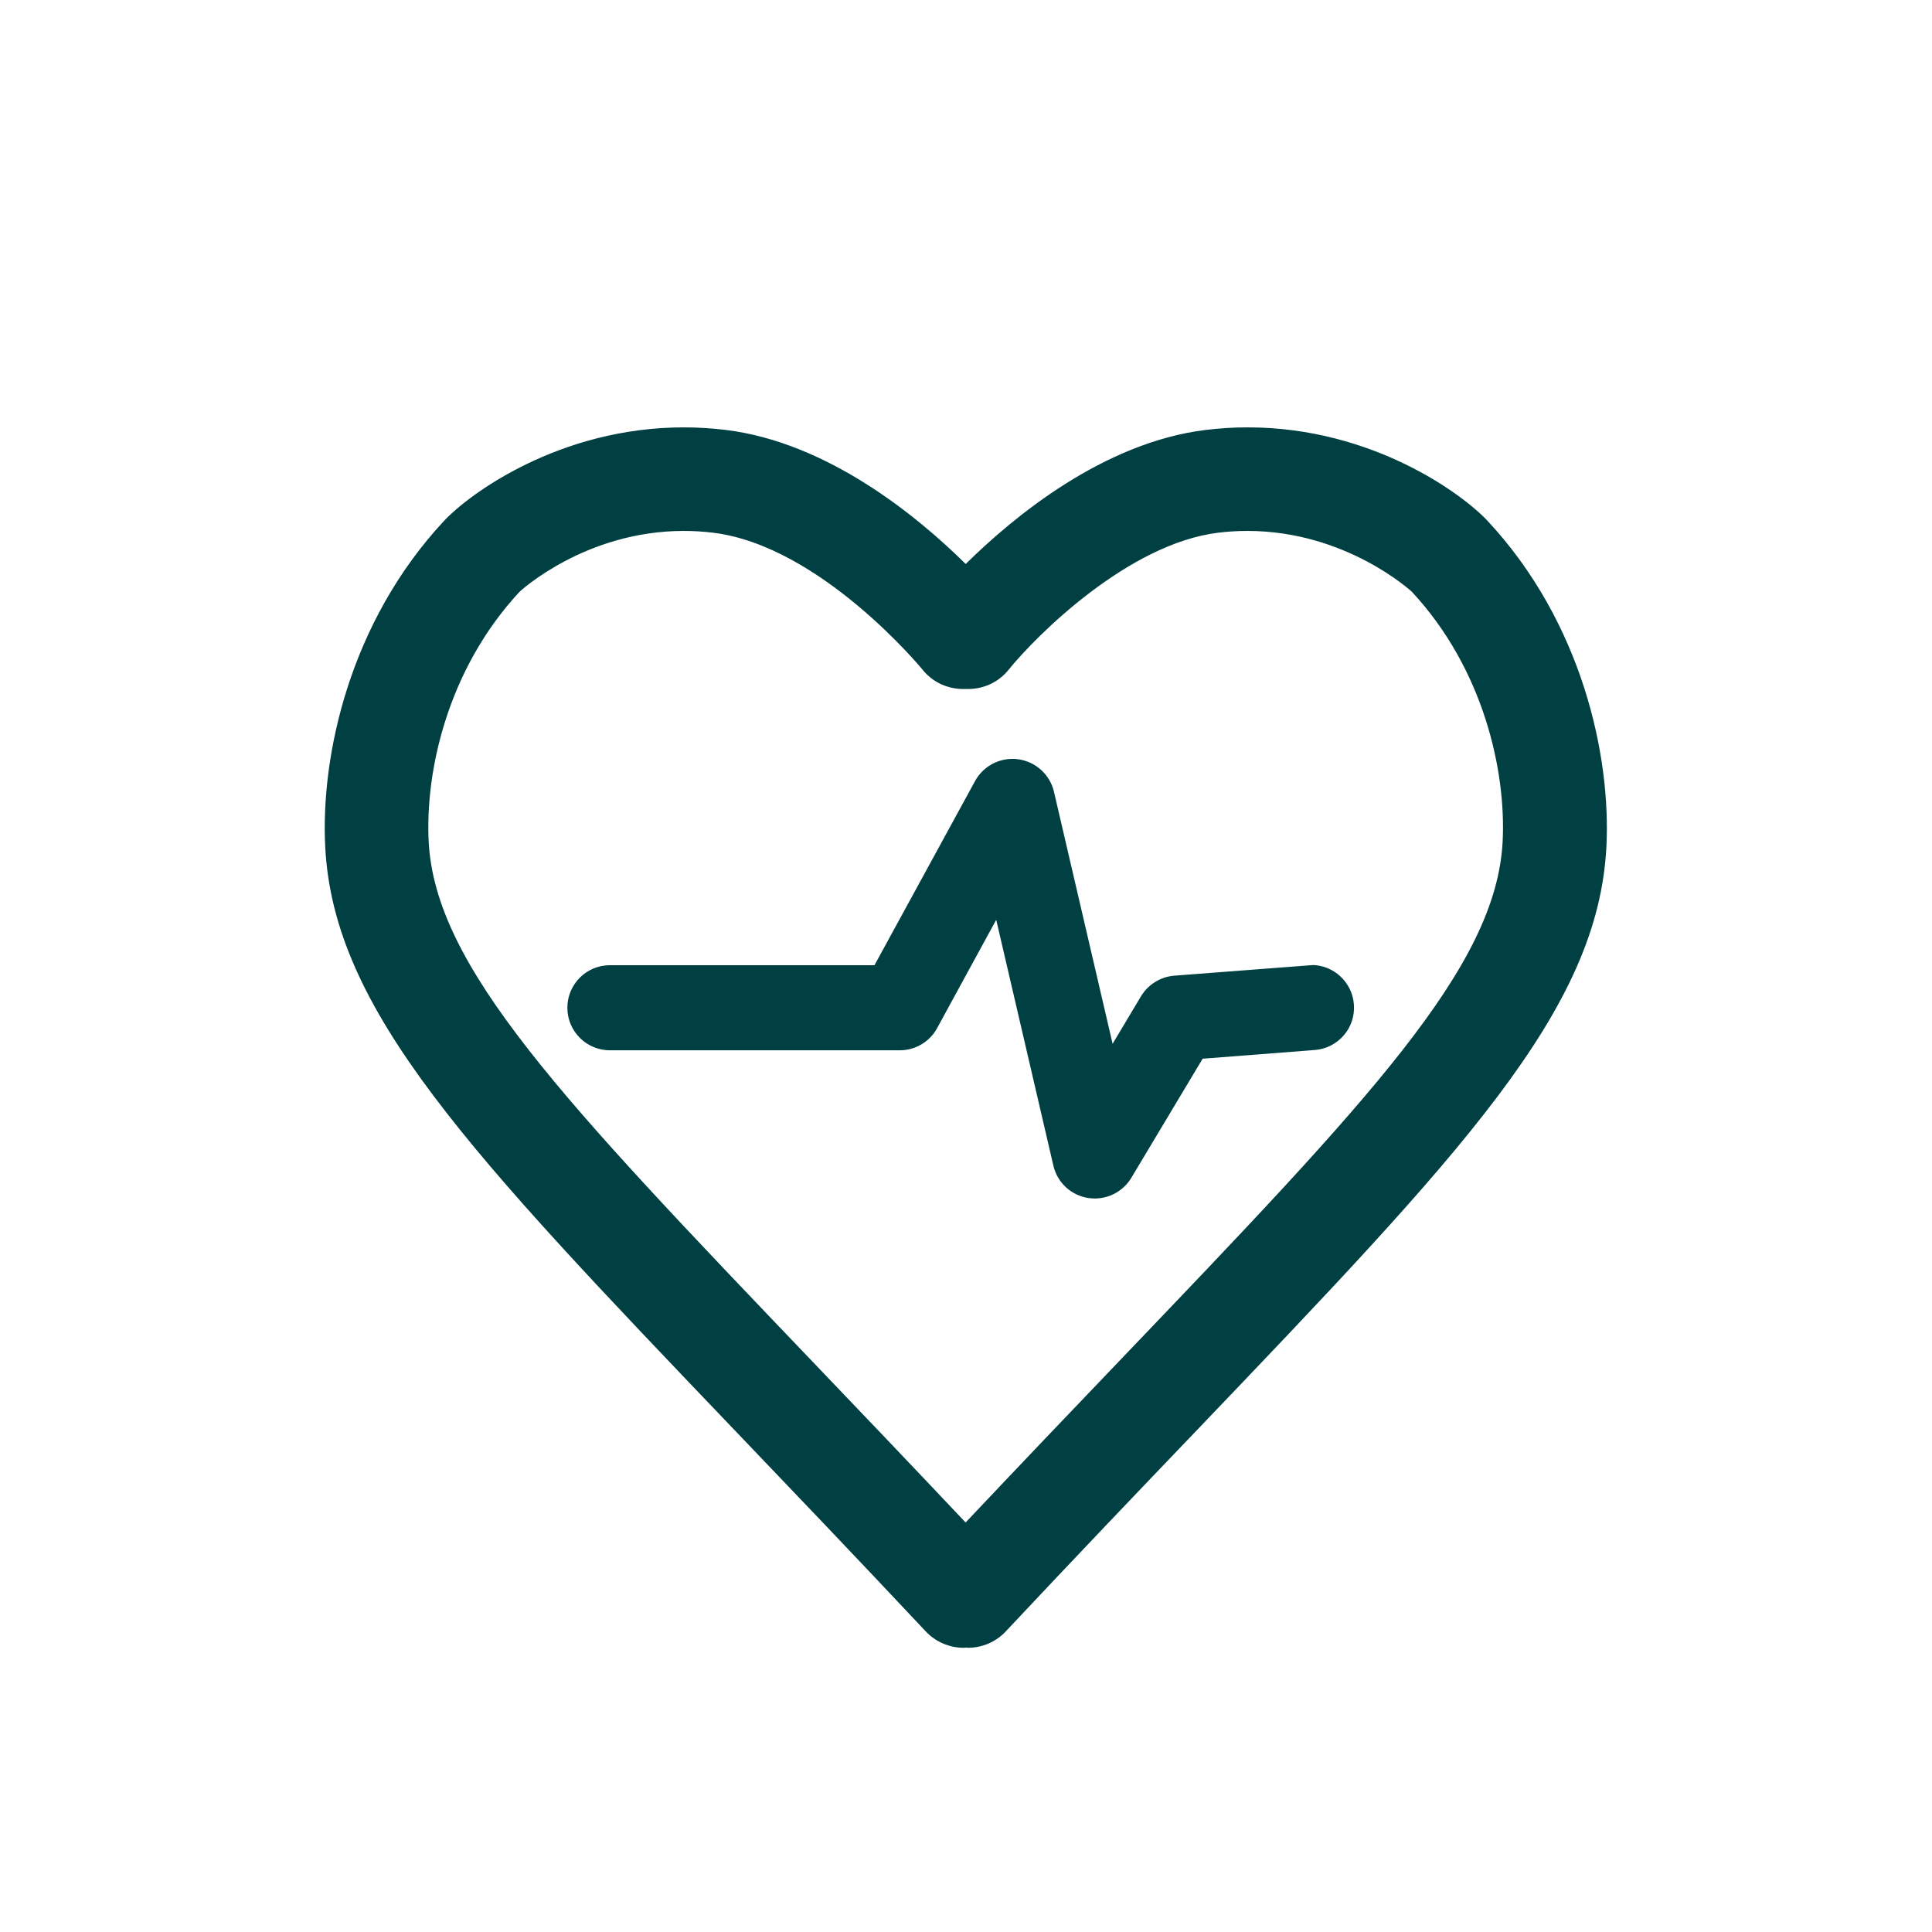
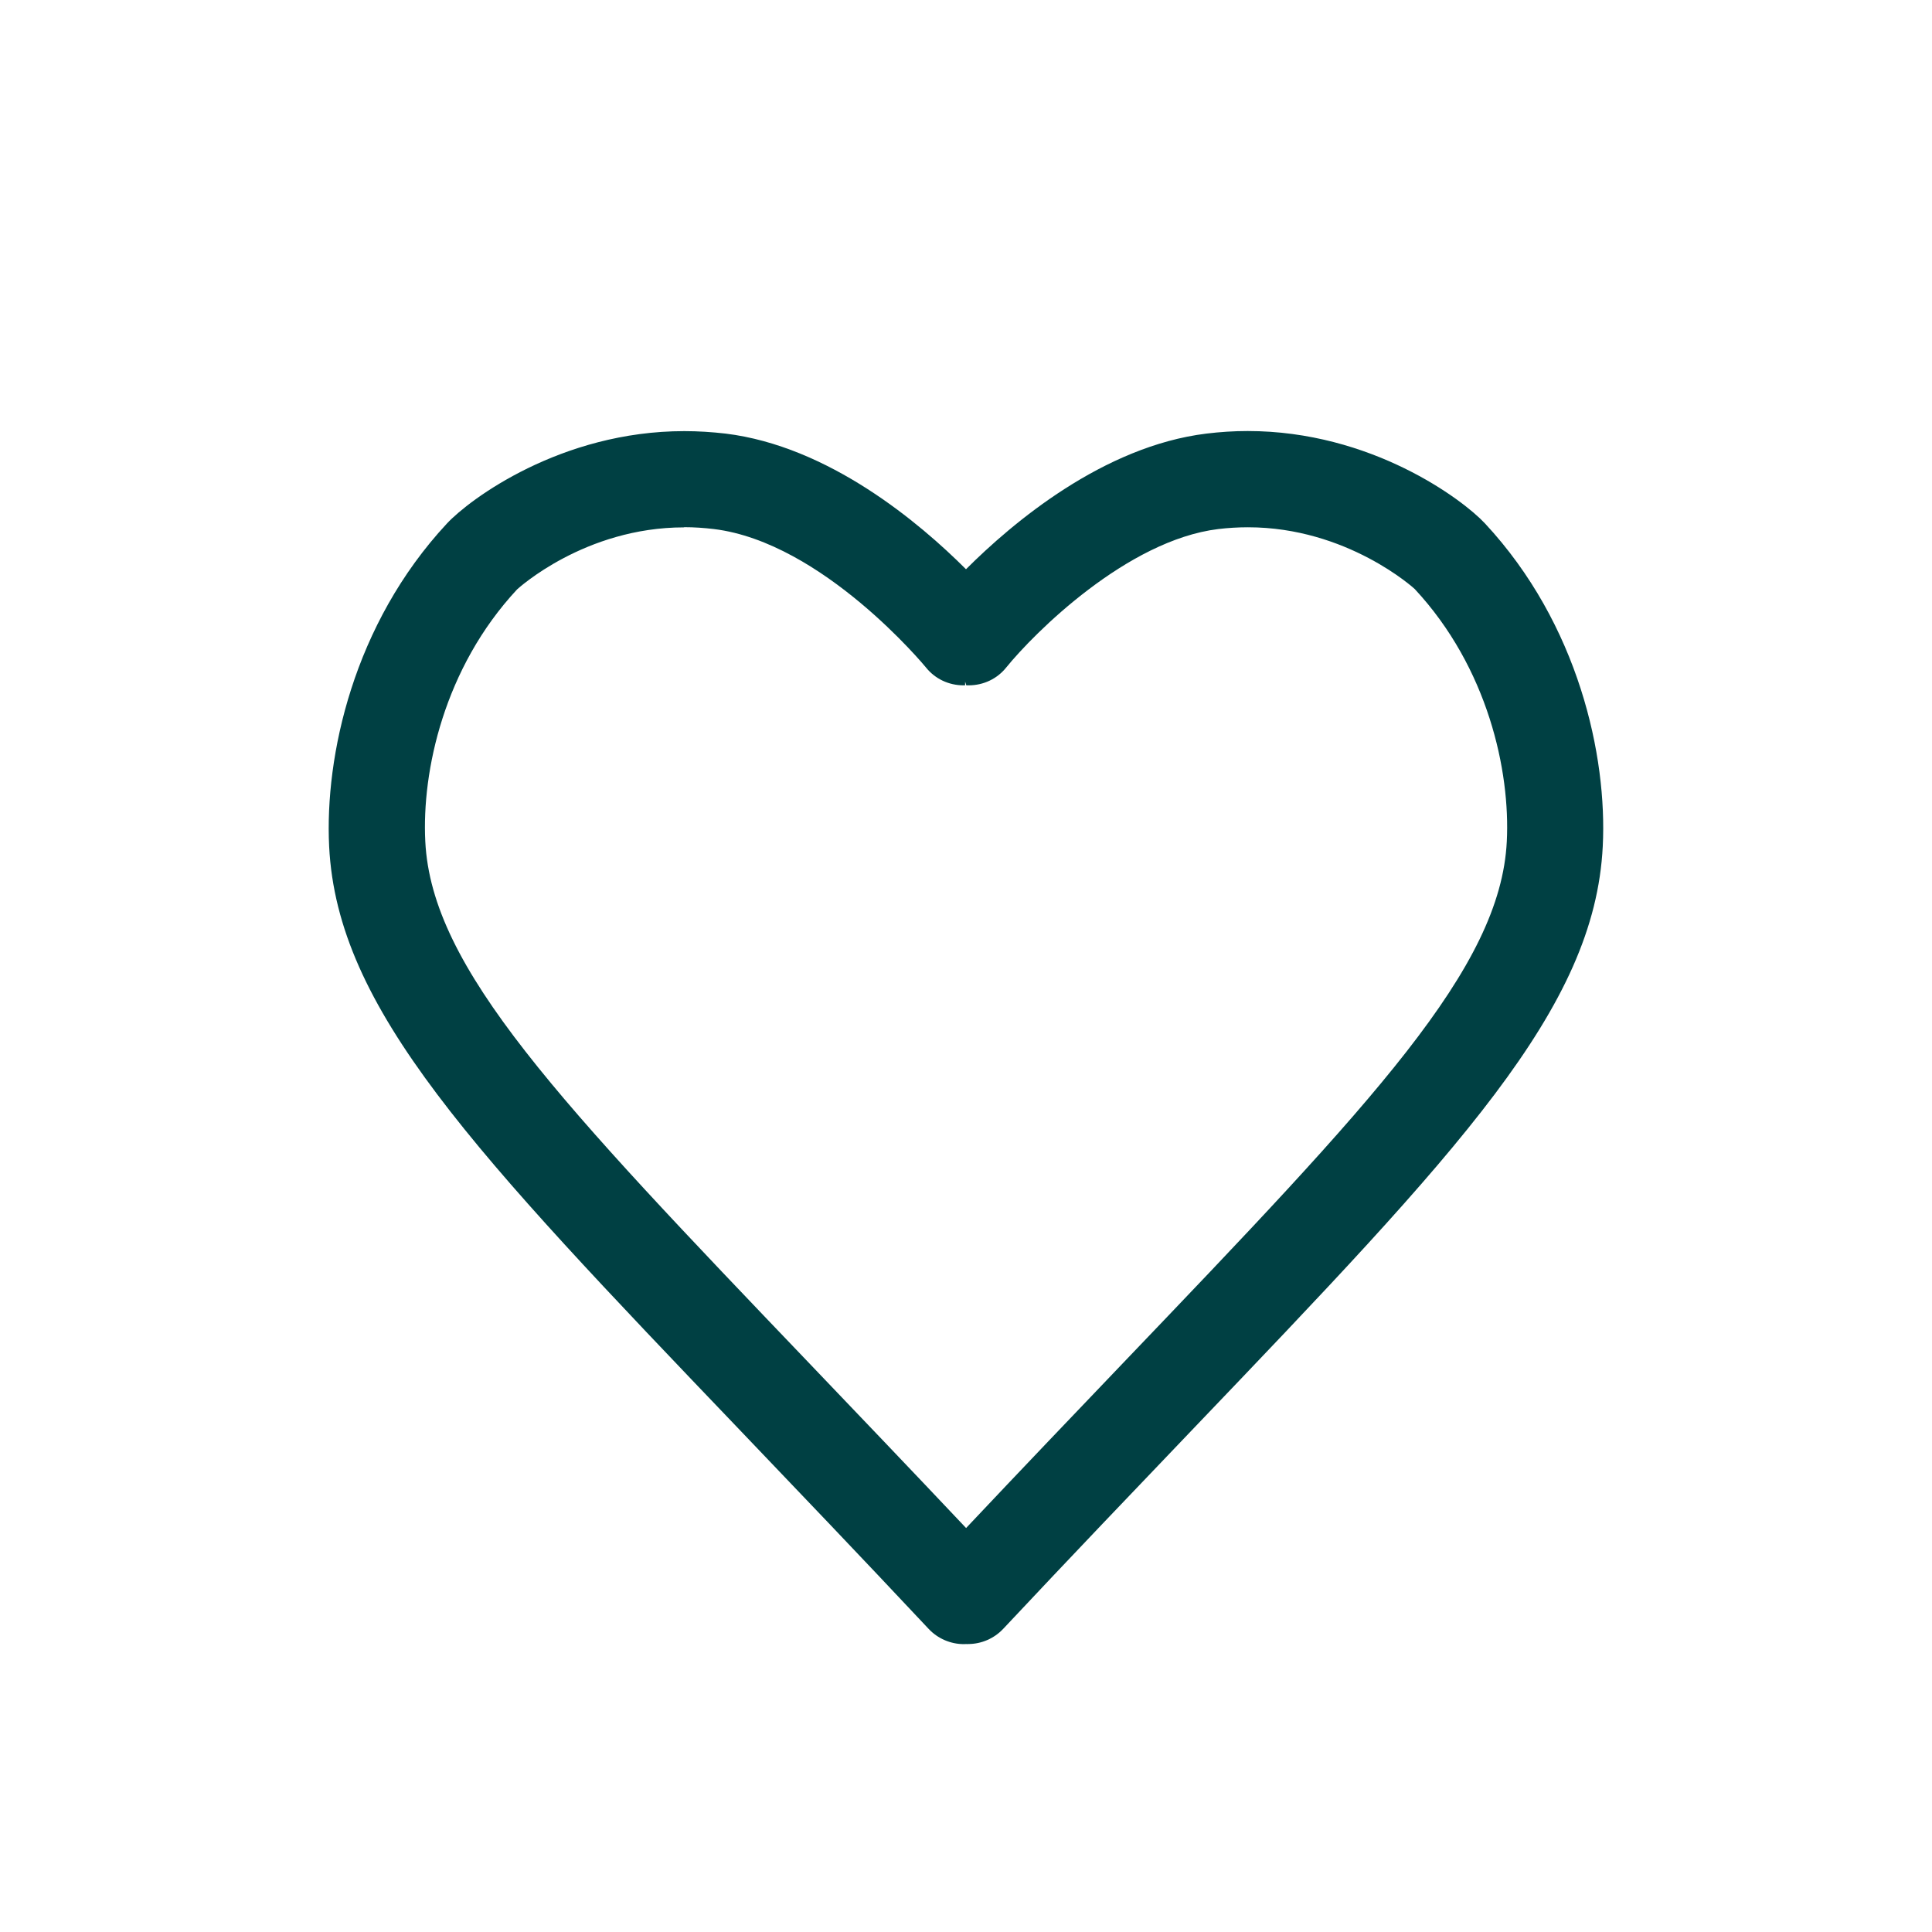
<svg xmlns="http://www.w3.org/2000/svg" id="Heart" viewBox="0 0 195.7 195.7">
  <defs>
    <style>.cls-1{fill:#004043;}</style>
  </defs>
  <g>
    <path class="cls-1" d="m98.07,166.54c-.06,0-.12,0-.17-.01-.16,0-.21.01-.27.01-1.34,0-2.64-.56-3.56-1.54-6.96-7.42-13.37-14.12-19.02-20.03-27.24-28.48-40.89-42.76-41.71-59.24-.45-9.12,2.44-22.5,11.93-32.7,2.26-2.43,11.52-9.36,24.05-9.36,1.39,0,2.79.09,4.18.25,10.46,1.28,19.65,9.04,24.35,13.74,4.7-4.7,13.89-12.46,24.35-13.74,1.39-.17,2.79-.26,4.18-.26,12.52,0,21.78,6.93,24.04,9.36,9.49,10.2,12.39,23.58,11.93,32.7-.82,16.48-14.47,30.76-41.67,59.2-5.69,5.95-12.1,12.65-19.06,20.07-.92.98-2.21,1.54-3.56,1.54Zm-28.78-113.12c-10.08,0-16.84,6.22-16.91,6.28-7.4,7.95-9.66,18.41-9.3,25.54.64,12.85,13.45,26.25,38.98,52.94,4.73,4.95,10.08,10.54,15.8,16.6,5.72-6.07,11.06-11.65,15.78-16.59,25.54-26.7,38.35-40.1,38.99-52.96.36-7.13-1.91-17.6-9.33-25.57-.05-.05-6.84-6.25-16.89-6.25-1,0-2.01.06-3.01.18-9.23,1.13-18.64,10.52-21.49,14.04-.92,1.14-2.3,1.79-3.79,1.79h-.24s-.12-.38-.12-.38v.38h-.16c-1.49,0-2.87-.65-3.79-1.79-.1-.13-10.48-12.69-21.49-14.04-1-.12-2.02-.19-3.02-.19Z" />
-     <path class="cls-1" d="m126.38,44.04c12.26,0,21.35,6.63,23.77,9.24,9.41,10.11,12.28,23.38,11.83,32.42-.81,16.34-14.44,30.59-41.57,58.96-5.67,5.92-12.09,12.64-19.06,20.08-.89.94-2.08,1.42-3.28,1.42-.07,0-.15-.02-.22-.02-.07,0-.15.02-.22.02-1.2,0-2.4-.48-3.28-1.42-6.98-7.44-13.4-14.15-19.06-20.08-27.13-28.37-40.76-42.62-41.57-58.96-.45-9.04,2.42-22.31,11.83-32.42,2.42-2.6,11.52-9.24,23.77-9.24,1.34,0,2.72.08,4.13.25,10.51,1.29,19.72,9.17,24.4,13.9,4.67-4.73,13.89-12.61,24.4-13.9,1.41-.17,2.8-.25,4.14-.25m-28.54,111.29c5.83-6.18,11.22-11.82,16.06-16.89,25.59-26.76,38.44-40.19,39.08-53.19.36-7.21-1.93-17.78-9.43-25.84-.06-.06-6.91-6.37-17.17-6.37-.99,0-2.01.06-3.06.19-9.36,1.15-18.86,10.62-21.73,14.17-.89,1.1-2.19,1.65-3.5,1.65-.04,0-.08,0-.12,0,0,0-.02,0-.03,0-.02,0-.03,0-.05,0,0,0-.02,0-.02,0-.01,0-.02,0-.04,0-.03,0-.06,0-.09,0-.02,0-.04,0-.06,0-.04,0-.07,0-.11,0-1.31,0-2.61-.55-3.5-1.65-.1-.13-10.53-12.81-21.74-14.18-1.05-.13-2.07-.19-3.07-.19-10.25,0-17.1,6.31-17.17,6.39-7.49,8.05-9.78,18.62-9.42,25.83.65,12.99,13.49,26.43,39.08,53.19,4.84,5.06,10.24,10.71,16.06,16.89m28.54-112.04c-1.41,0-2.83.09-4.23.26-10.38,1.27-19.49,8.82-24.31,13.58-4.81-4.76-13.93-12.31-24.31-13.58-1.4-.17-2.82-.26-4.22-.26-12.72,0-21.87,6.84-24.32,9.48-9.57,10.28-12.49,23.77-12.03,32.97.83,16.62,14.51,30.93,41.77,59.44l.04.04c5.65,5.91,12.06,12.61,19.02,20.03.99,1.05,2.38,1.66,3.83,1.66.07,0,.15,0,.22-.02.08,0,.15.02.23.02,1.45,0,2.84-.6,3.83-1.66,6.96-7.42,13.36-14.12,19.02-20.03l.04-.04c27.26-28.51,40.95-42.82,41.78-59.44.46-9.2-2.46-22.69-12.03-32.97-2.45-2.64-11.6-9.48-24.32-9.48h0Zm-28.54,110.94c-5.68-6.02-10.9-11.48-15.52-16.31-25.46-26.63-38.24-39.99-38.88-52.71-.35-7.06,1.89-17.4,9.22-25.28.04-.03,6.62-6.15,16.62-6.15.99,0,1.99.06,2.97.18,10.89,1.33,21.15,13.78,21.25,13.91.99,1.22,2.48,1.92,4.08,1.92h.09s.05,0,.08,0h.06s.04,0,.04,0h.07s.03,0,.03,0h0s0,0,0,0h.14c1.6,0,3.09-.7,4.08-1.93,2.82-3.49,12.13-12.78,21.24-13.9.98-.12,1.98-.18,2.97-.18,9.98,0,16.58,6.1,16.65,6.16,7.31,7.86,9.55,18.21,9.2,25.27-.63,12.72-13.41,26.08-38.88,52.7-4.64,4.85-9.87,10.32-15.52,16.31h0Z" />
  </g>
-   <path class="cls-1" d="m132.89,97.77c-.12,0-.24,0-.36.02l-13.58,1.04c-1.39.11-2.65.89-3.37,2.08l-2.88,4.82-5.94-25.53c-.4-1.73-1.85-3.05-3.62-3.29-.19-.03-.39-.04-.58-.04-1.58,0-3.03.86-3.79,2.24l-10.19,18.66h-26.8c-2.38,0-4.31,1.93-4.31,4.31s1.93,4.31,4.31,4.31h29.36c1.58,0,3.03-.86,3.78-2.24l5.99-10.98,5.79,24.9c.4,1.72,1.79,3.01,3.53,3.28.22.03.44.05.67.05,1.51,0,2.92-.8,3.7-2.1l7.22-12.06,11.36-.88c1.15-.09,2.19-.62,2.94-1.49.75-.87,1.11-1.99,1.02-3.14-.17-2.23-2.05-3.98-4.27-3.98Z" />
</svg>